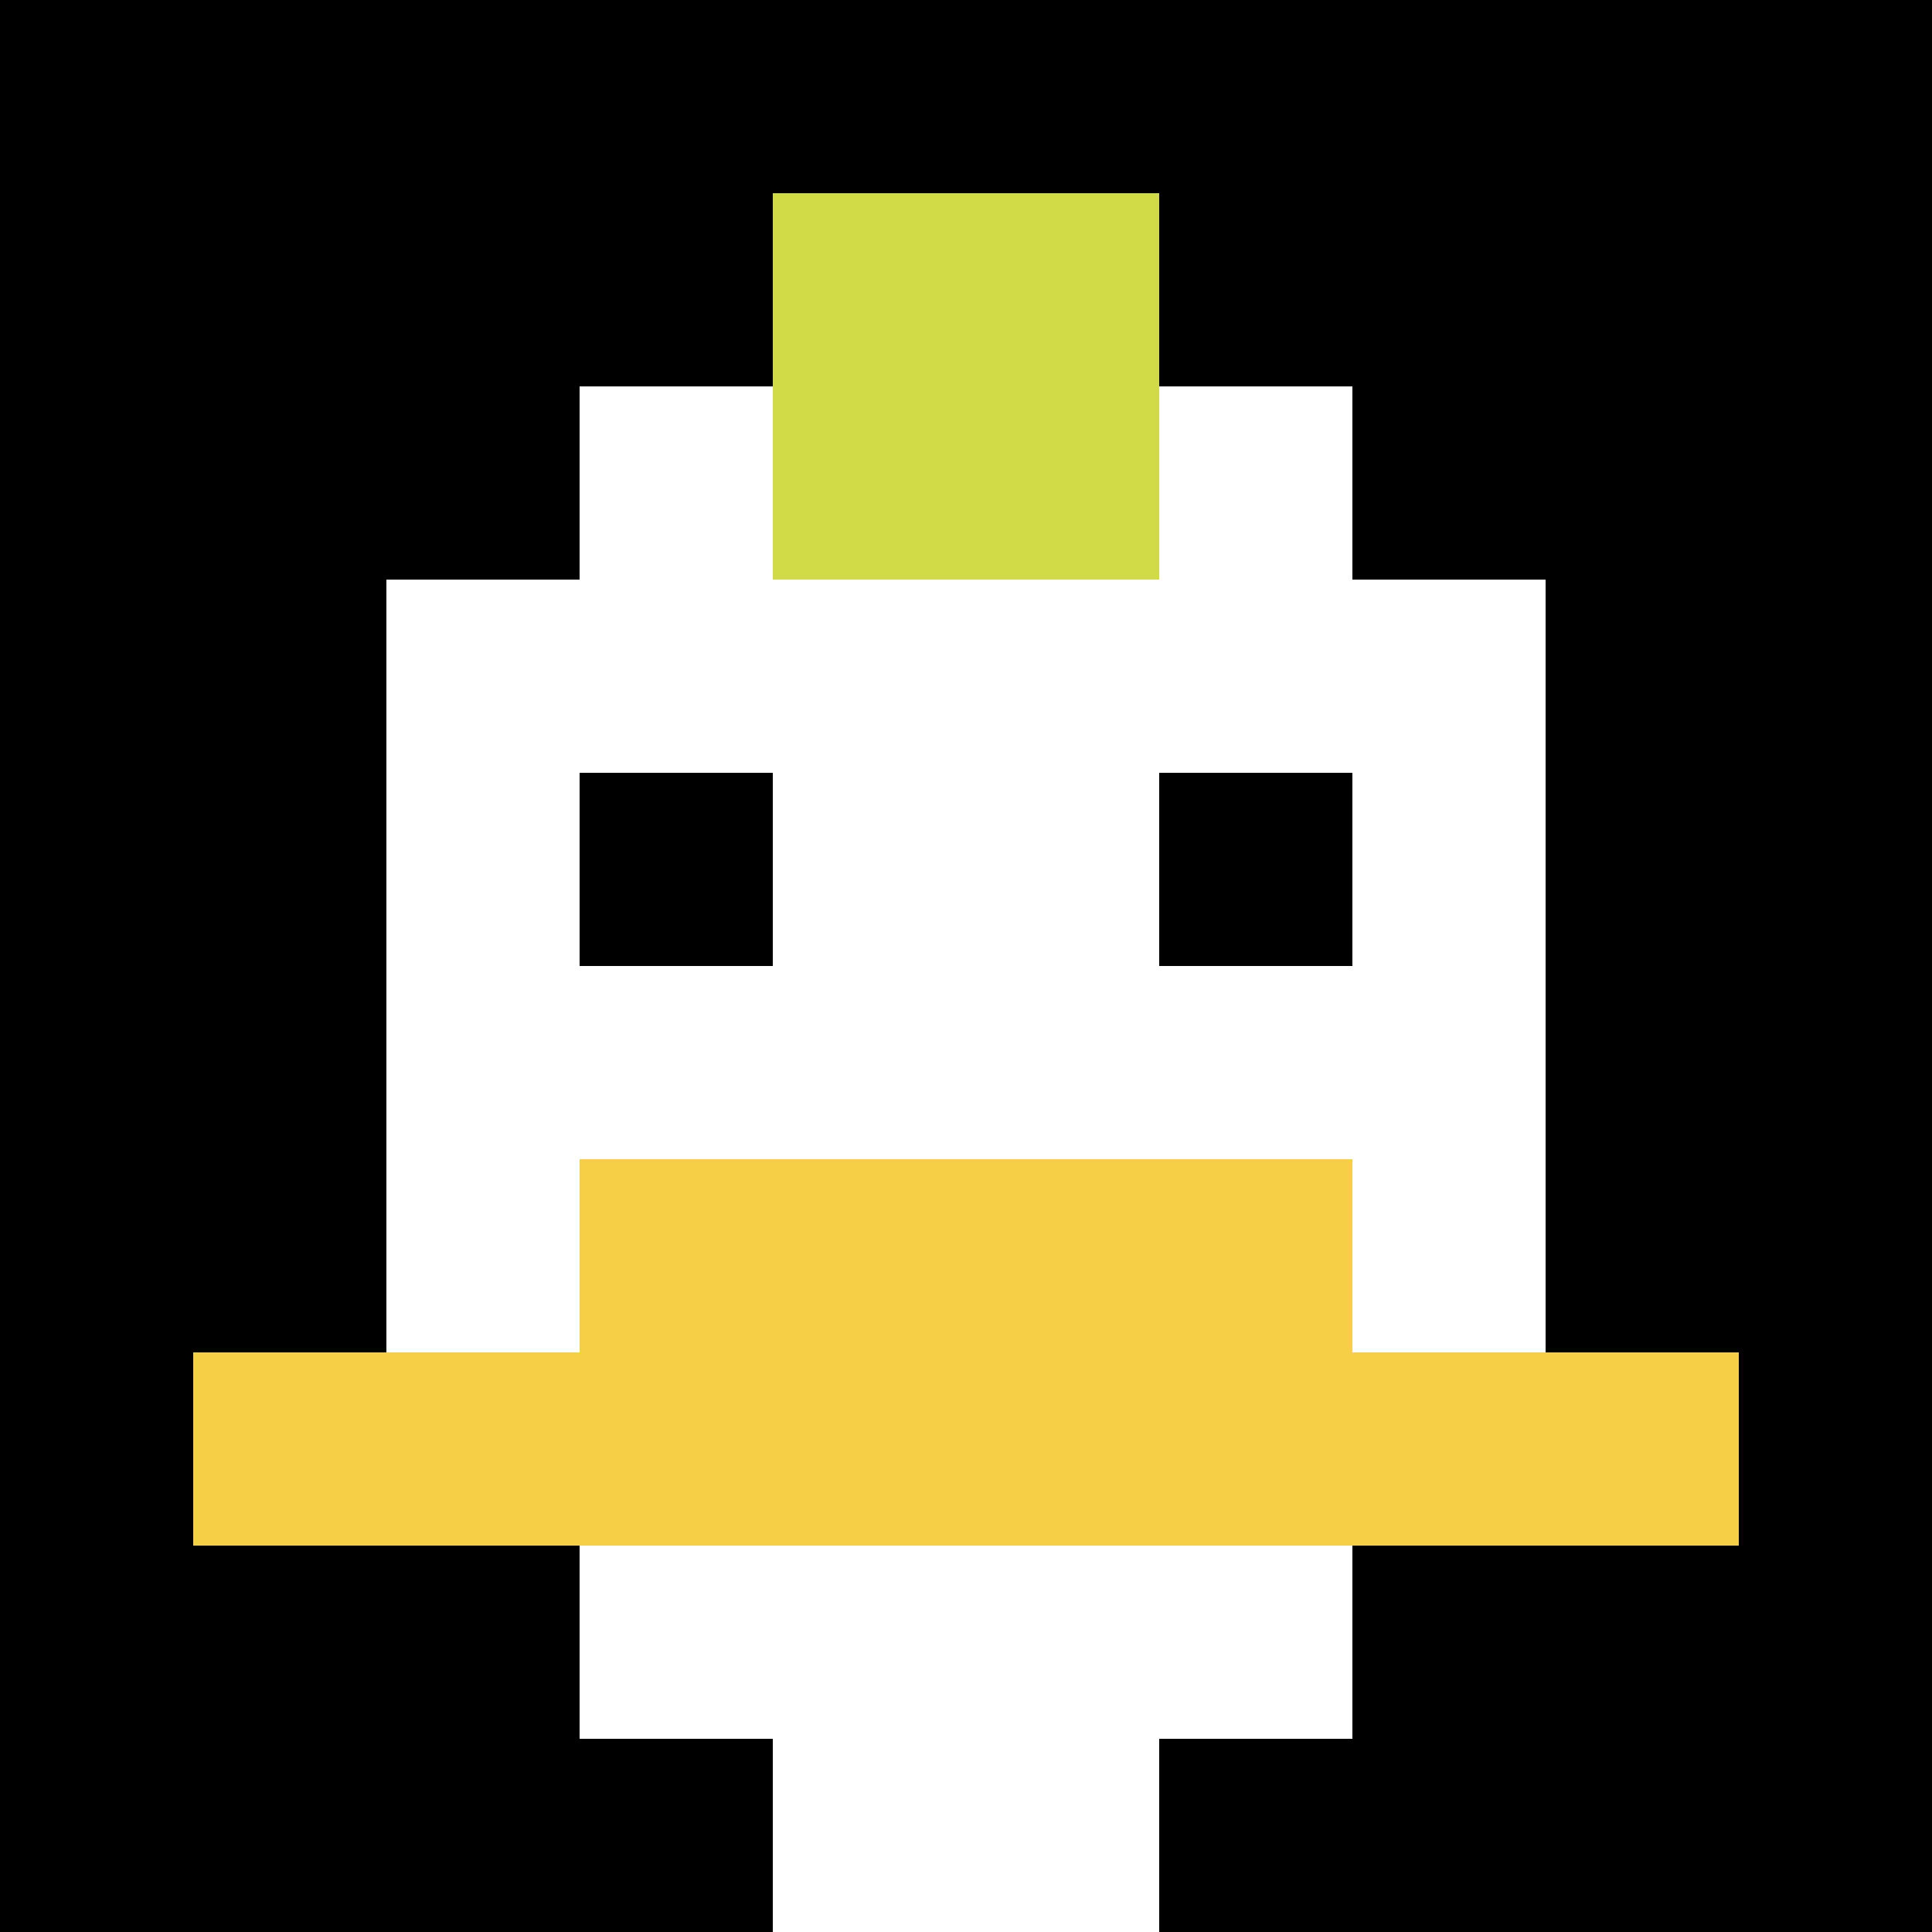
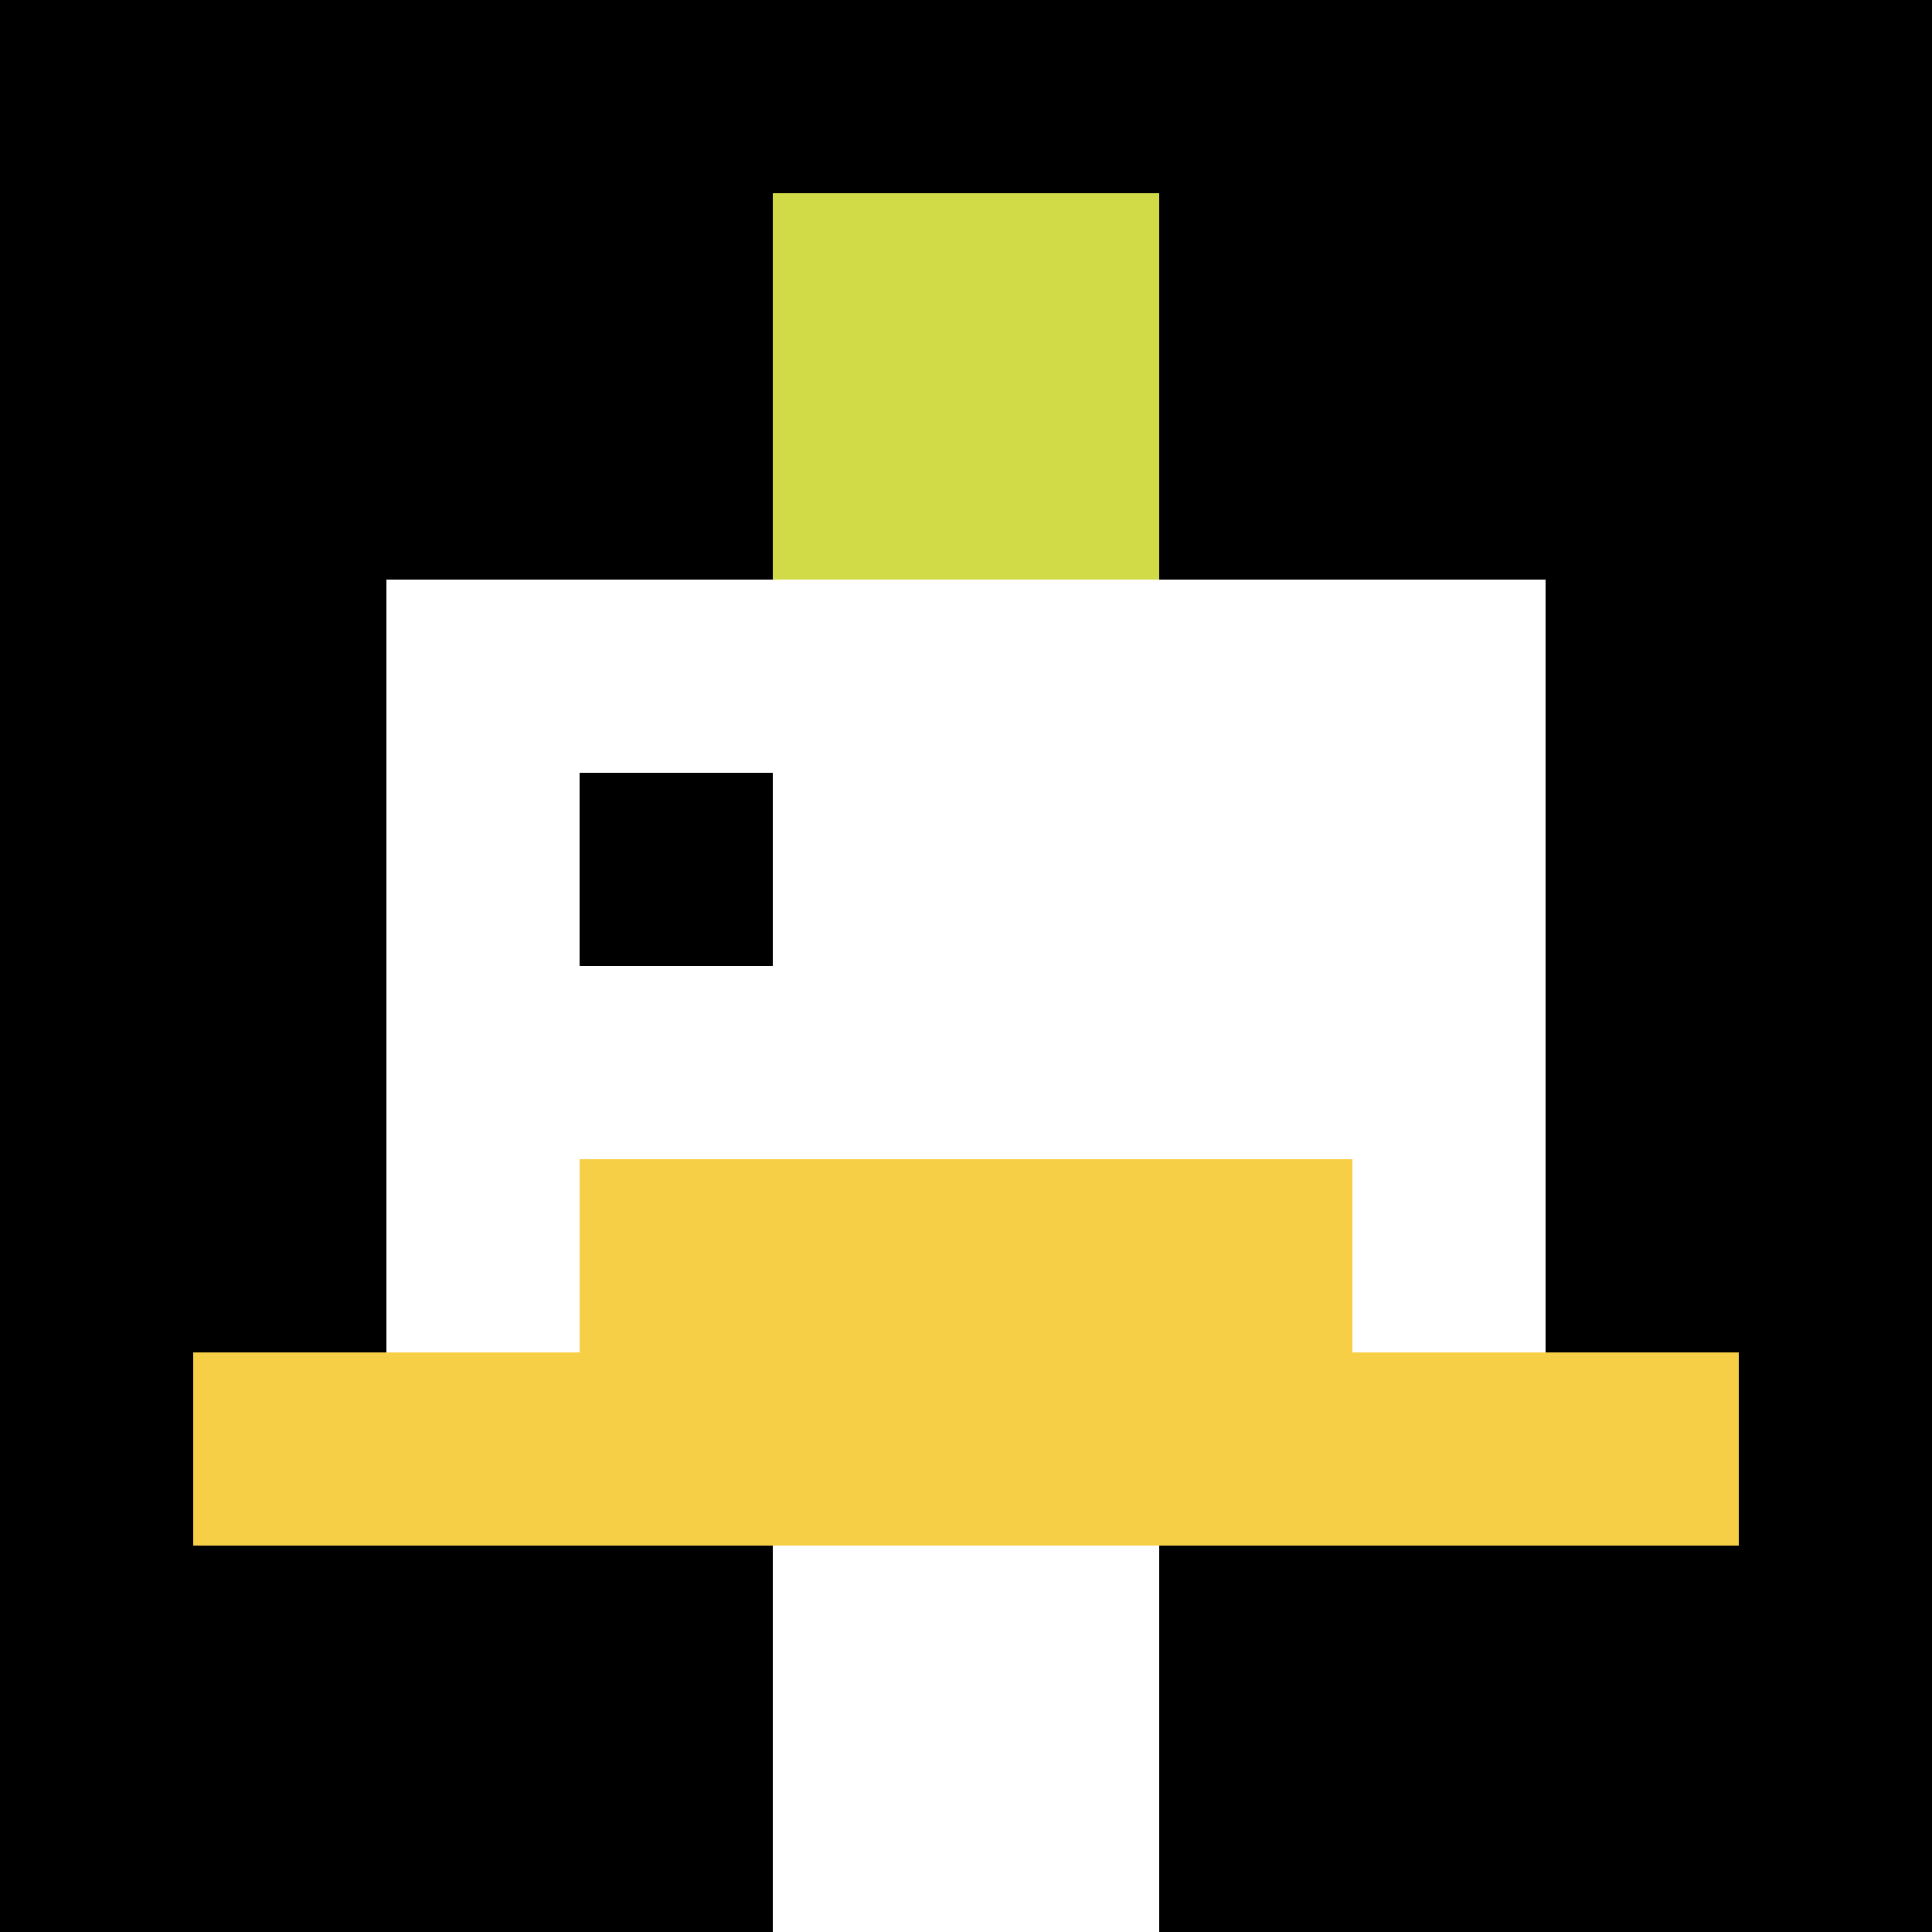
<svg xmlns="http://www.w3.org/2000/svg" version="1.1" width="676" height="676">
  <title>'goose-pfp-296142' by Dmitri Cherniak</title>
  <desc>seed=296142
backgroundColor=#ffffff
padding=20
innerPadding=0
timeout=500
dimension=1
border=false
Save=function(){return n.handleSave()}
frame=42

Rendered at Tue Oct 03 2023 17:15:21 GMT-0700 (Pacific Daylight Time)
Generated in &lt;1ms
</desc>
  <defs />
-   <rect width="100%" height="100%" fill="#ffffff" />
  <g>
    <g id="0-0">
      <rect x="0" y="0" height="676" width="676" fill="#000000" />
      <g>
-         <rect id="0-0-3-2-4-7" x="202.8" y="135.2" width="270.4" height="473.2" fill="#ffffff" />
        <rect id="0-0-2-3-6-5" x="135.2" y="202.8" width="405.6" height="338" fill="#ffffff" />
        <rect id="0-0-4-8-2-2" x="270.4" y="540.8" width="135.2" height="135.2" fill="#ffffff" />
        <rect id="0-0-1-7-8-1" x="67.6" y="473.2" width="540.8" height="67.6" fill="#F7CF46" />
        <rect id="0-0-3-6-4-2" x="202.8" y="405.6" width="270.4" height="135.2" fill="#F7CF46" />
        <rect id="0-0-3-4-1-1" x="202.8" y="270.4" width="67.6" height="67.6" fill="#000000" />
-         <rect id="0-0-6-4-1-1" x="405.6" y="270.4" width="67.6" height="67.6" fill="#000000" />
        <rect id="0-0-4-1-2-2" x="270.4" y="67.6" width="135.2" height="135.2" fill="#D1DB47" />
      </g>
      <rect x="0" y="0" stroke="white" stroke-width="0" height="676" width="676" fill="none" />
    </g>
  </g>
</svg>